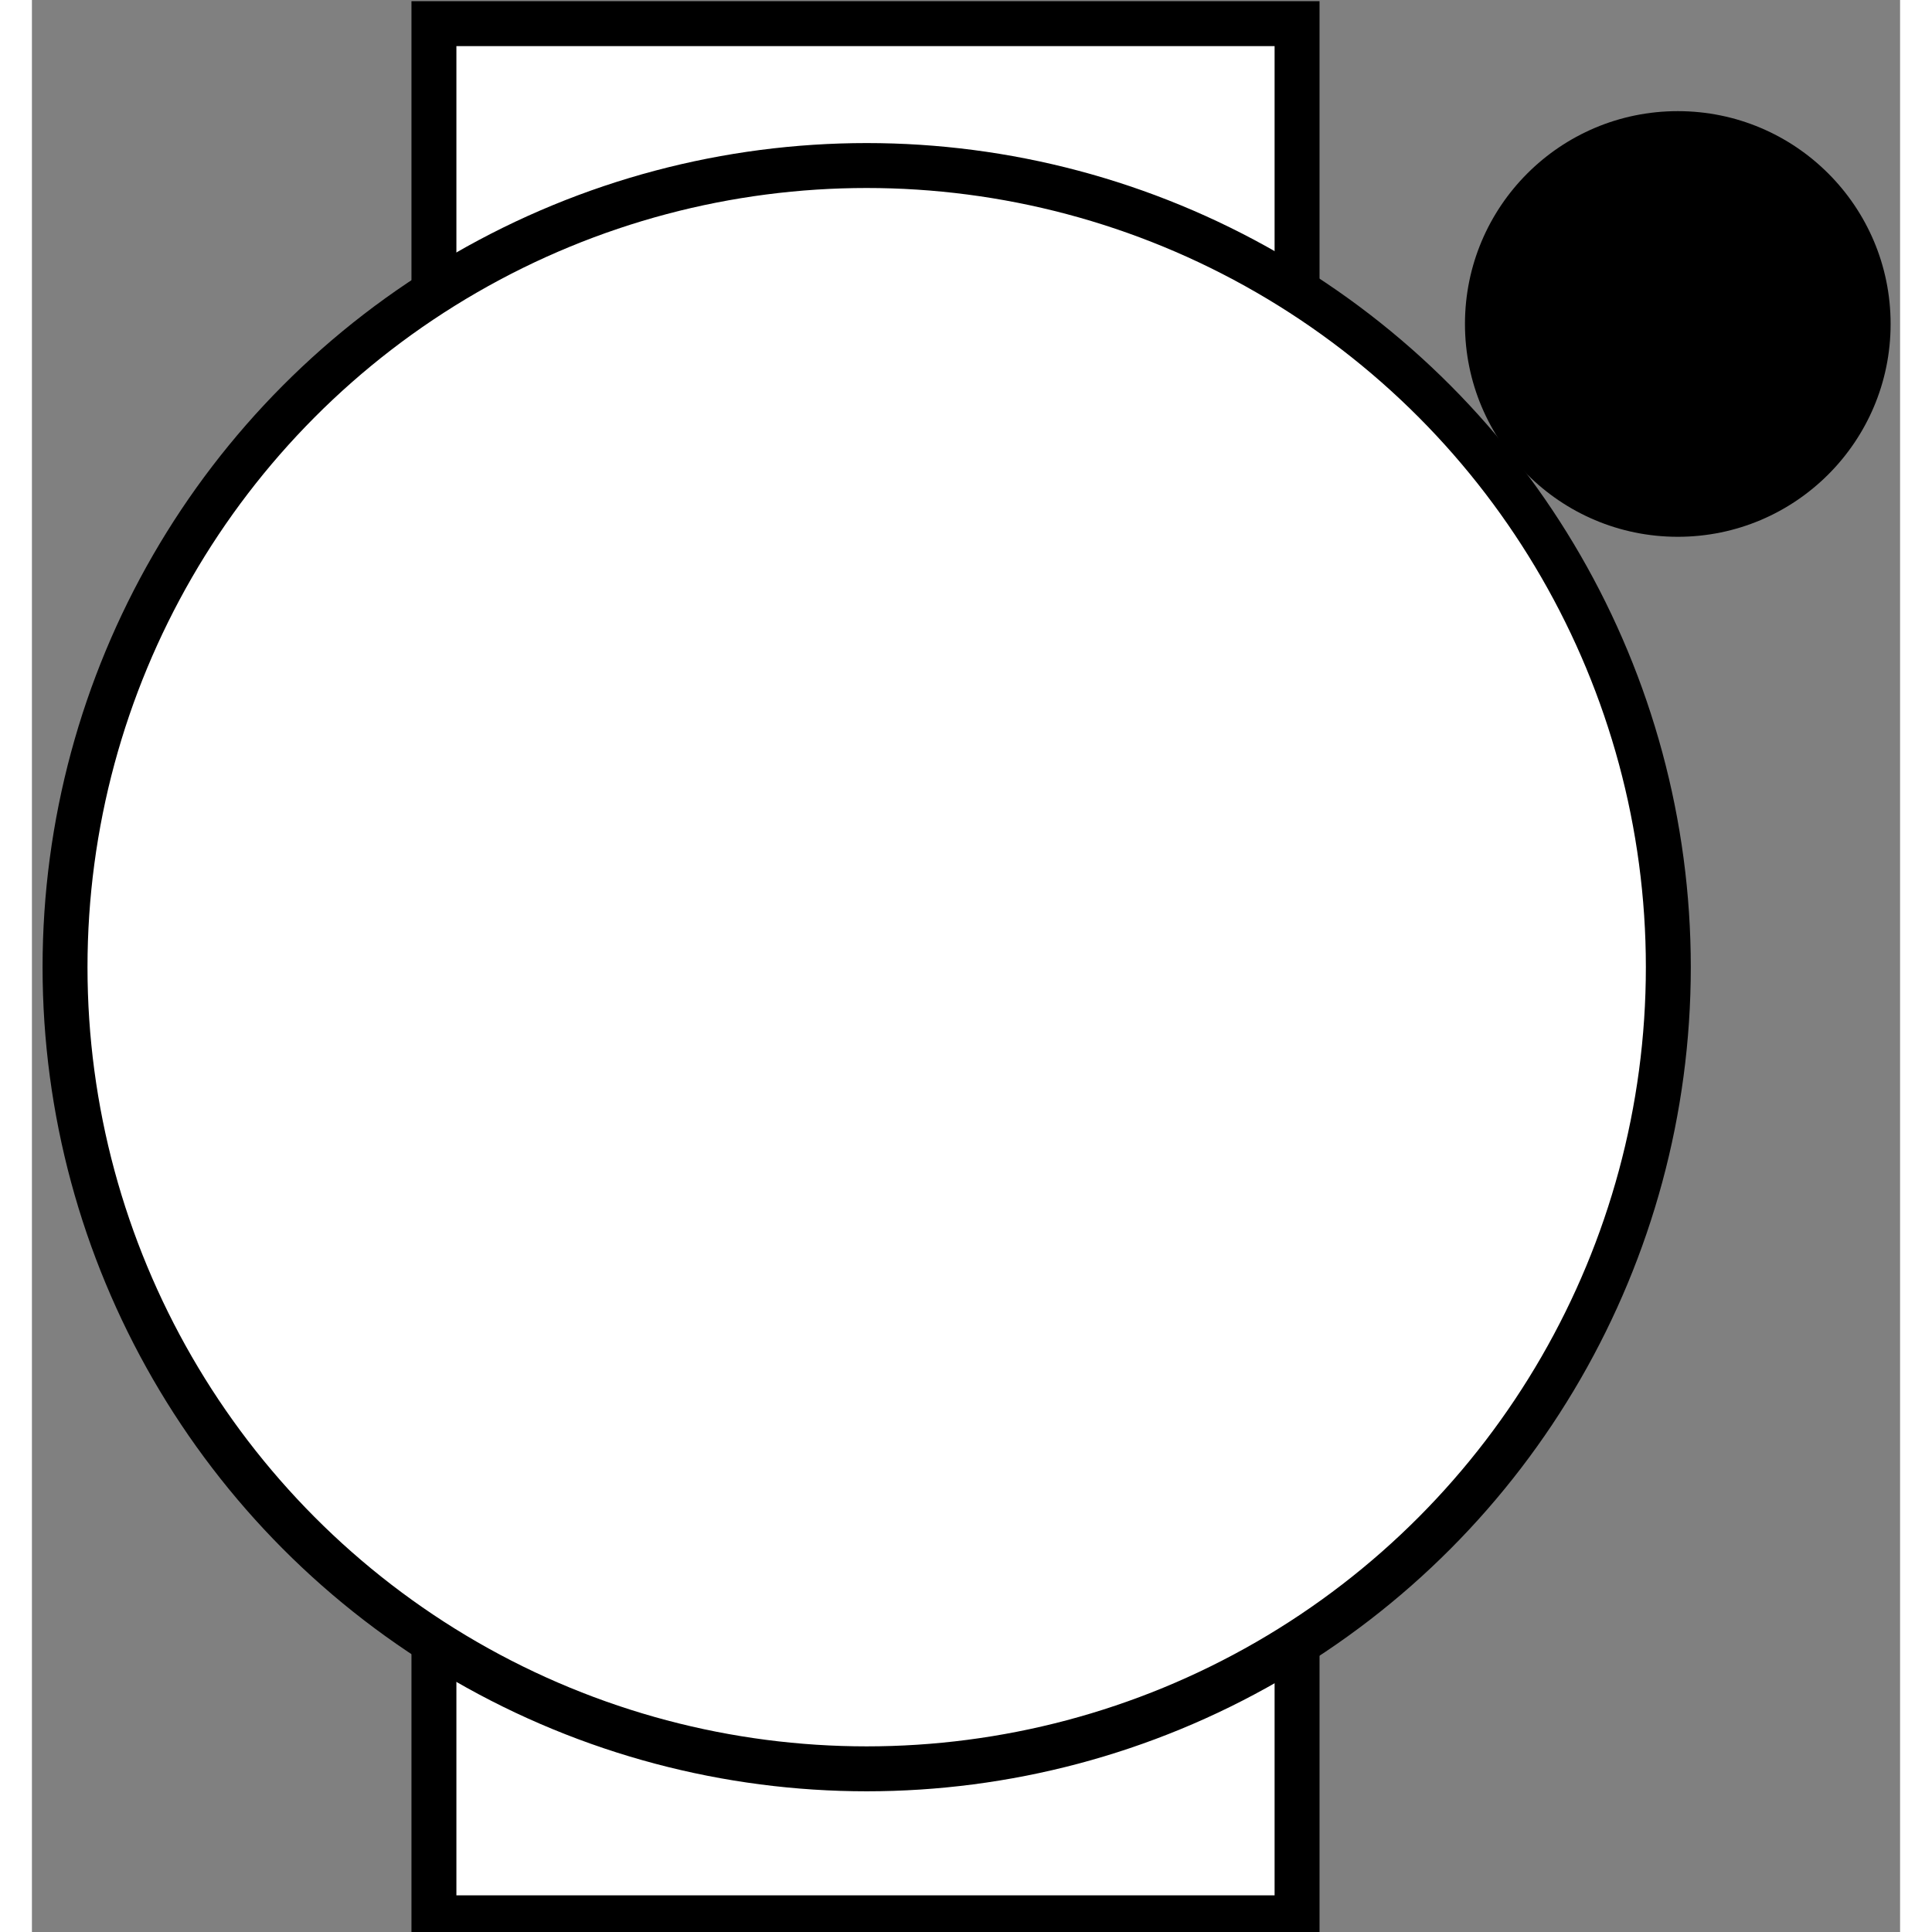
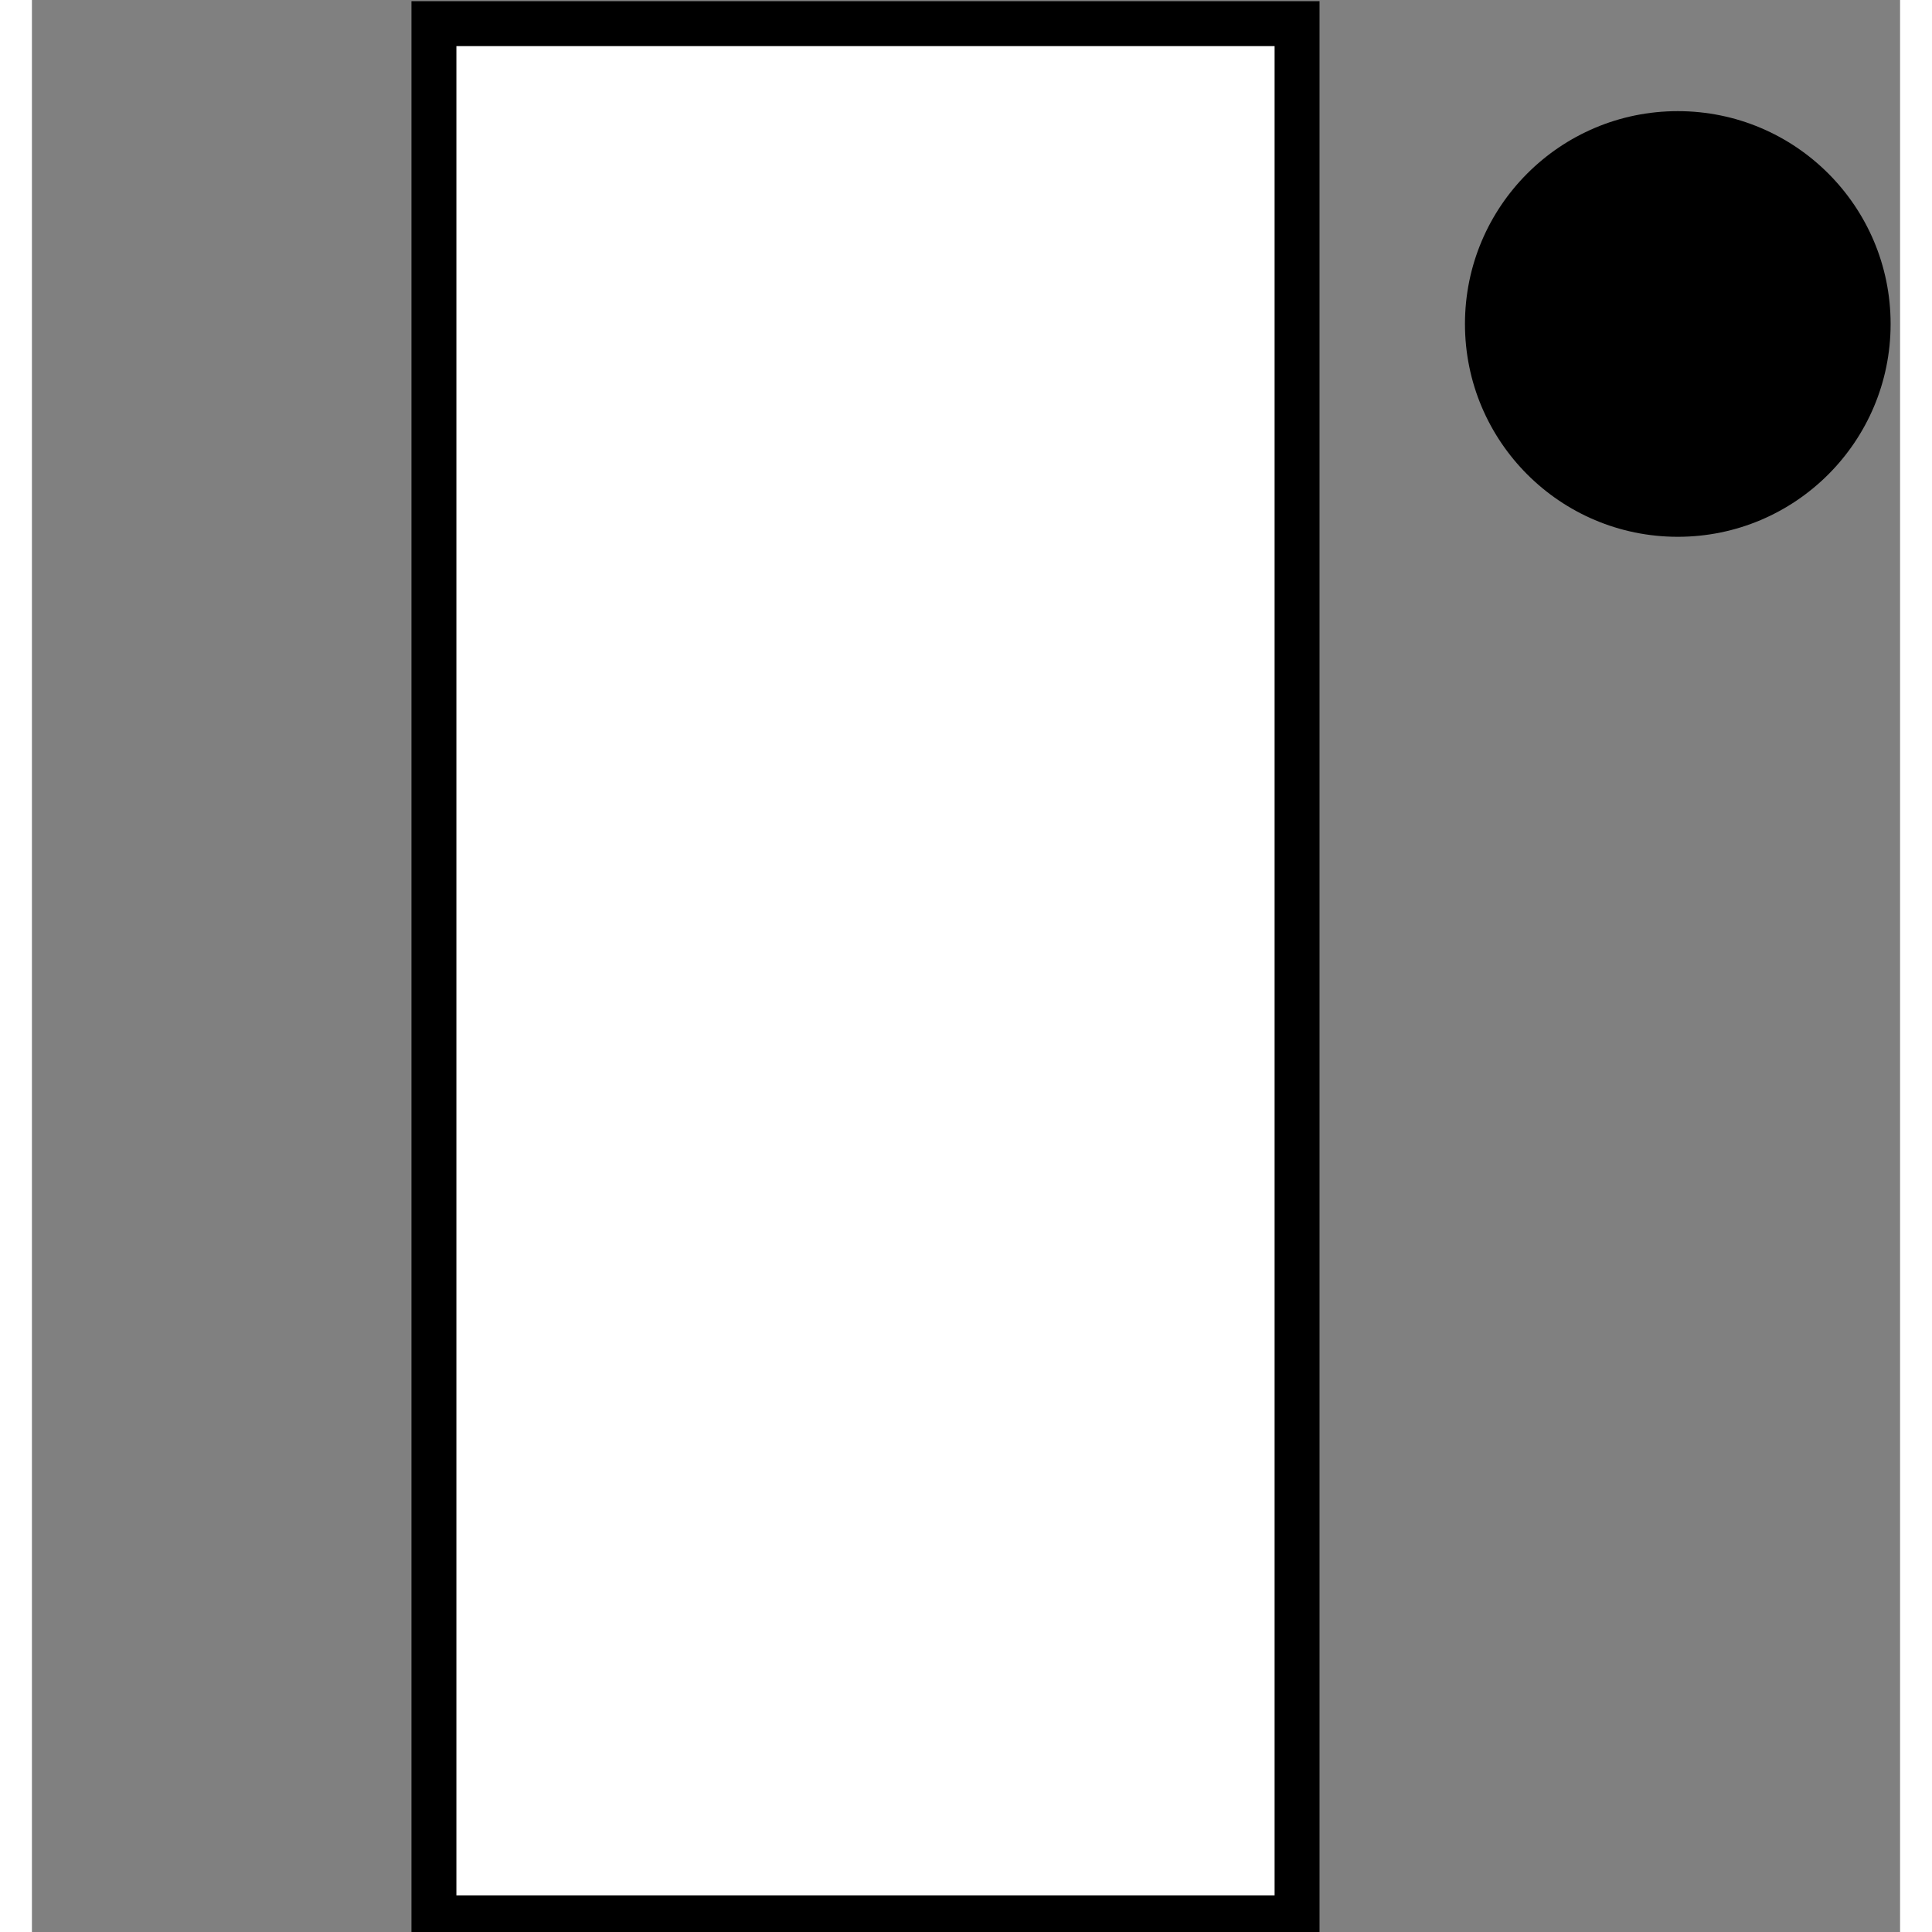
<svg xmlns="http://www.w3.org/2000/svg" id="Layer_1" data-name="Layer 1" width="1.1in" height="1.1in" version="1.1" viewBox="0 0 79 81.7">
  <rect x="0" y="0" width="79" height="81.7" fill="#808080" stroke="none" />
  <defs>
    <style>
      .cls-1, .cls-2 {
        fill: #000;
      }

      .cls-1, .cls-2, .cls-3, .cls-4 {
        stroke-width: 0px;
      }

      .cls-5 {
        stroke: #f68920;
      }

      .cls-5, .cls-3, .cls-6, .cls-7 {
        fill: none;
      }

      .cls-5, .cls-8, .cls-6, .cls-7 {
        stroke-miterlimit: 9.7;
      }

      .cls-5, .cls-7 {
        stroke-width: 1.2px;
      }

      .cls-2, .cls-9 {
        display: none;
      }

      .cls-8 {
        fill: #fff;
        stroke-width: 1.9px;
      }

      .cls-8, .cls-6, .cls-7 {
        stroke: #000;
      }

      .cls-4 {
        fill: #f68920;
      }

      .cls-6 {
        stroke-width: 2.9px;
      }
    </style>
  </defs>
  <g class="cls-9">
    <line class="cls-3" x1="55.5" y1="19.6" x2="70.8" y2="7.3" />
    <g>
      <line class="cls-5" x1="60.8" y1="15.3" x2="70.8" y2="7.3" />
      <path class="cls-4" d="M55.5,19.6c3.2-1.1,7.5-1.9,10.8-1.8l-4.8-3-1.8-5.4c-.6,3.2-2.4,7.3-4.2,10.2h0Z" />
    </g>
  </g>
  <g class="cls-9">
    <line class="cls-3" x1="2.3" y1="19.6" x2="-13.1" y2="7.3" />
    <g>
      <line class="cls-5" x1="-3" y1="15.3" x2="-13.1" y2="7.3" />
      <path class="cls-4" d="M2.3,19.6c-1.7-2.9-3.6-7-4.2-10.2l-1.8,5.4-4.8,3c3.3-.2,7.6.8,10.8,1.8h0Z" />
    </g>
  </g>
  <g class="cls-9">
    <line class="cls-3" x1="-5.1" y1="40.9" x2="-24.8" y2="40.9" />
    <g>
      <line class="cls-5" x1="-11.9" y1="40.9" x2="-24.8" y2="40.9" />
      <path class="cls-4" d="M-5.1,40.9c-3.2-1.2-7.2-3.2-9.6-5.3l1.9,5.3-1.9,5.3c2.4-2.1,6.4-4.2,9.6-5.3Z" />
    </g>
  </g>
  <g class="cls-9">
-     <line class="cls-3" x1="61.6" y1="40.9" x2="81.3" y2="40.9" />
    <g>
      <line class="cls-7" x1="68.4" y1="40.9" x2="81.3" y2="40.9" />
      <path class="cls-1" d="M61.6,40.9c3.2,1.2,7.2,3.2,9.6,5.3l-1.9-5.3,1.9-5.3c-2.4,2.1-6.4,4.2-9.6,5.3Z" />
    </g>
  </g>
  <g class="cls-9">
    <line class="cls-3" x1="16.8" y1="62.5" x2="1.5" y2="74.7" />
    <g>
-       <line class="cls-5" x1="11.5" y1="66.7" x2="1.5" y2="74.7" />
      <path class="cls-4" d="M16.8,62.5c-3.2,1.1-7.5,1.9-10.8,1.8l4.8,3,1.8,5.4c.6-3.2,2.4-7.3,4.2-10.2h0Z" />
    </g>
  </g>
  <g class="cls-9">
    <line class="cls-3" x1="55.5" y1="62.5" x2="70.8" y2="74.7" />
    <g>
      <line class="cls-5" x1="60.8" y1="66.7" x2="70.8" y2="74.7" />
      <path class="cls-4" d="M55.5,62.5c1.7,2.9,3.6,7,4.2,10.2l1.8-5.4,4.8-3c-3.3.2-7.6-.8-10.8-1.8h0Z" />
    </g>
  </g>
  <g class="cls-9">
    <line class="cls-3" x1="12.9" y1="62.5" x2="-4" y2="74.3" />
    <g>
      <line class="cls-6" x1="5.7" y1="67.6" x2="-4" y2="74.3" />
-       <path class="cls-1" d="M12.9,62.5c-4.3,1.1-10,1.9-14.1,1.5l6,4.3,1.9,7.1c1.1-4.1,3.7-9.2,6.2-12.8Z" />
    </g>
  </g>
  <rect class="cls-8" x="17" y="1" width="36.5" height="80.1" />
-   <circle class="cls-8" cx="35.3" cy="40.9" r="33.9" />
  <circle class="cls-2" cx="1.1" cy="67.9" r="9" />
  <circle class="cls-2" cx="-8.4" cy="40.9" r="9" />
  <circle class="cls-2" cx="1.1" cy="13.7" r="9" />
  <circle class="cls-2" cx="69.6" cy="67.6" r="9" />
  <circle class="cls-1" cx="69.6" cy="13.7" r="9" />
</svg>